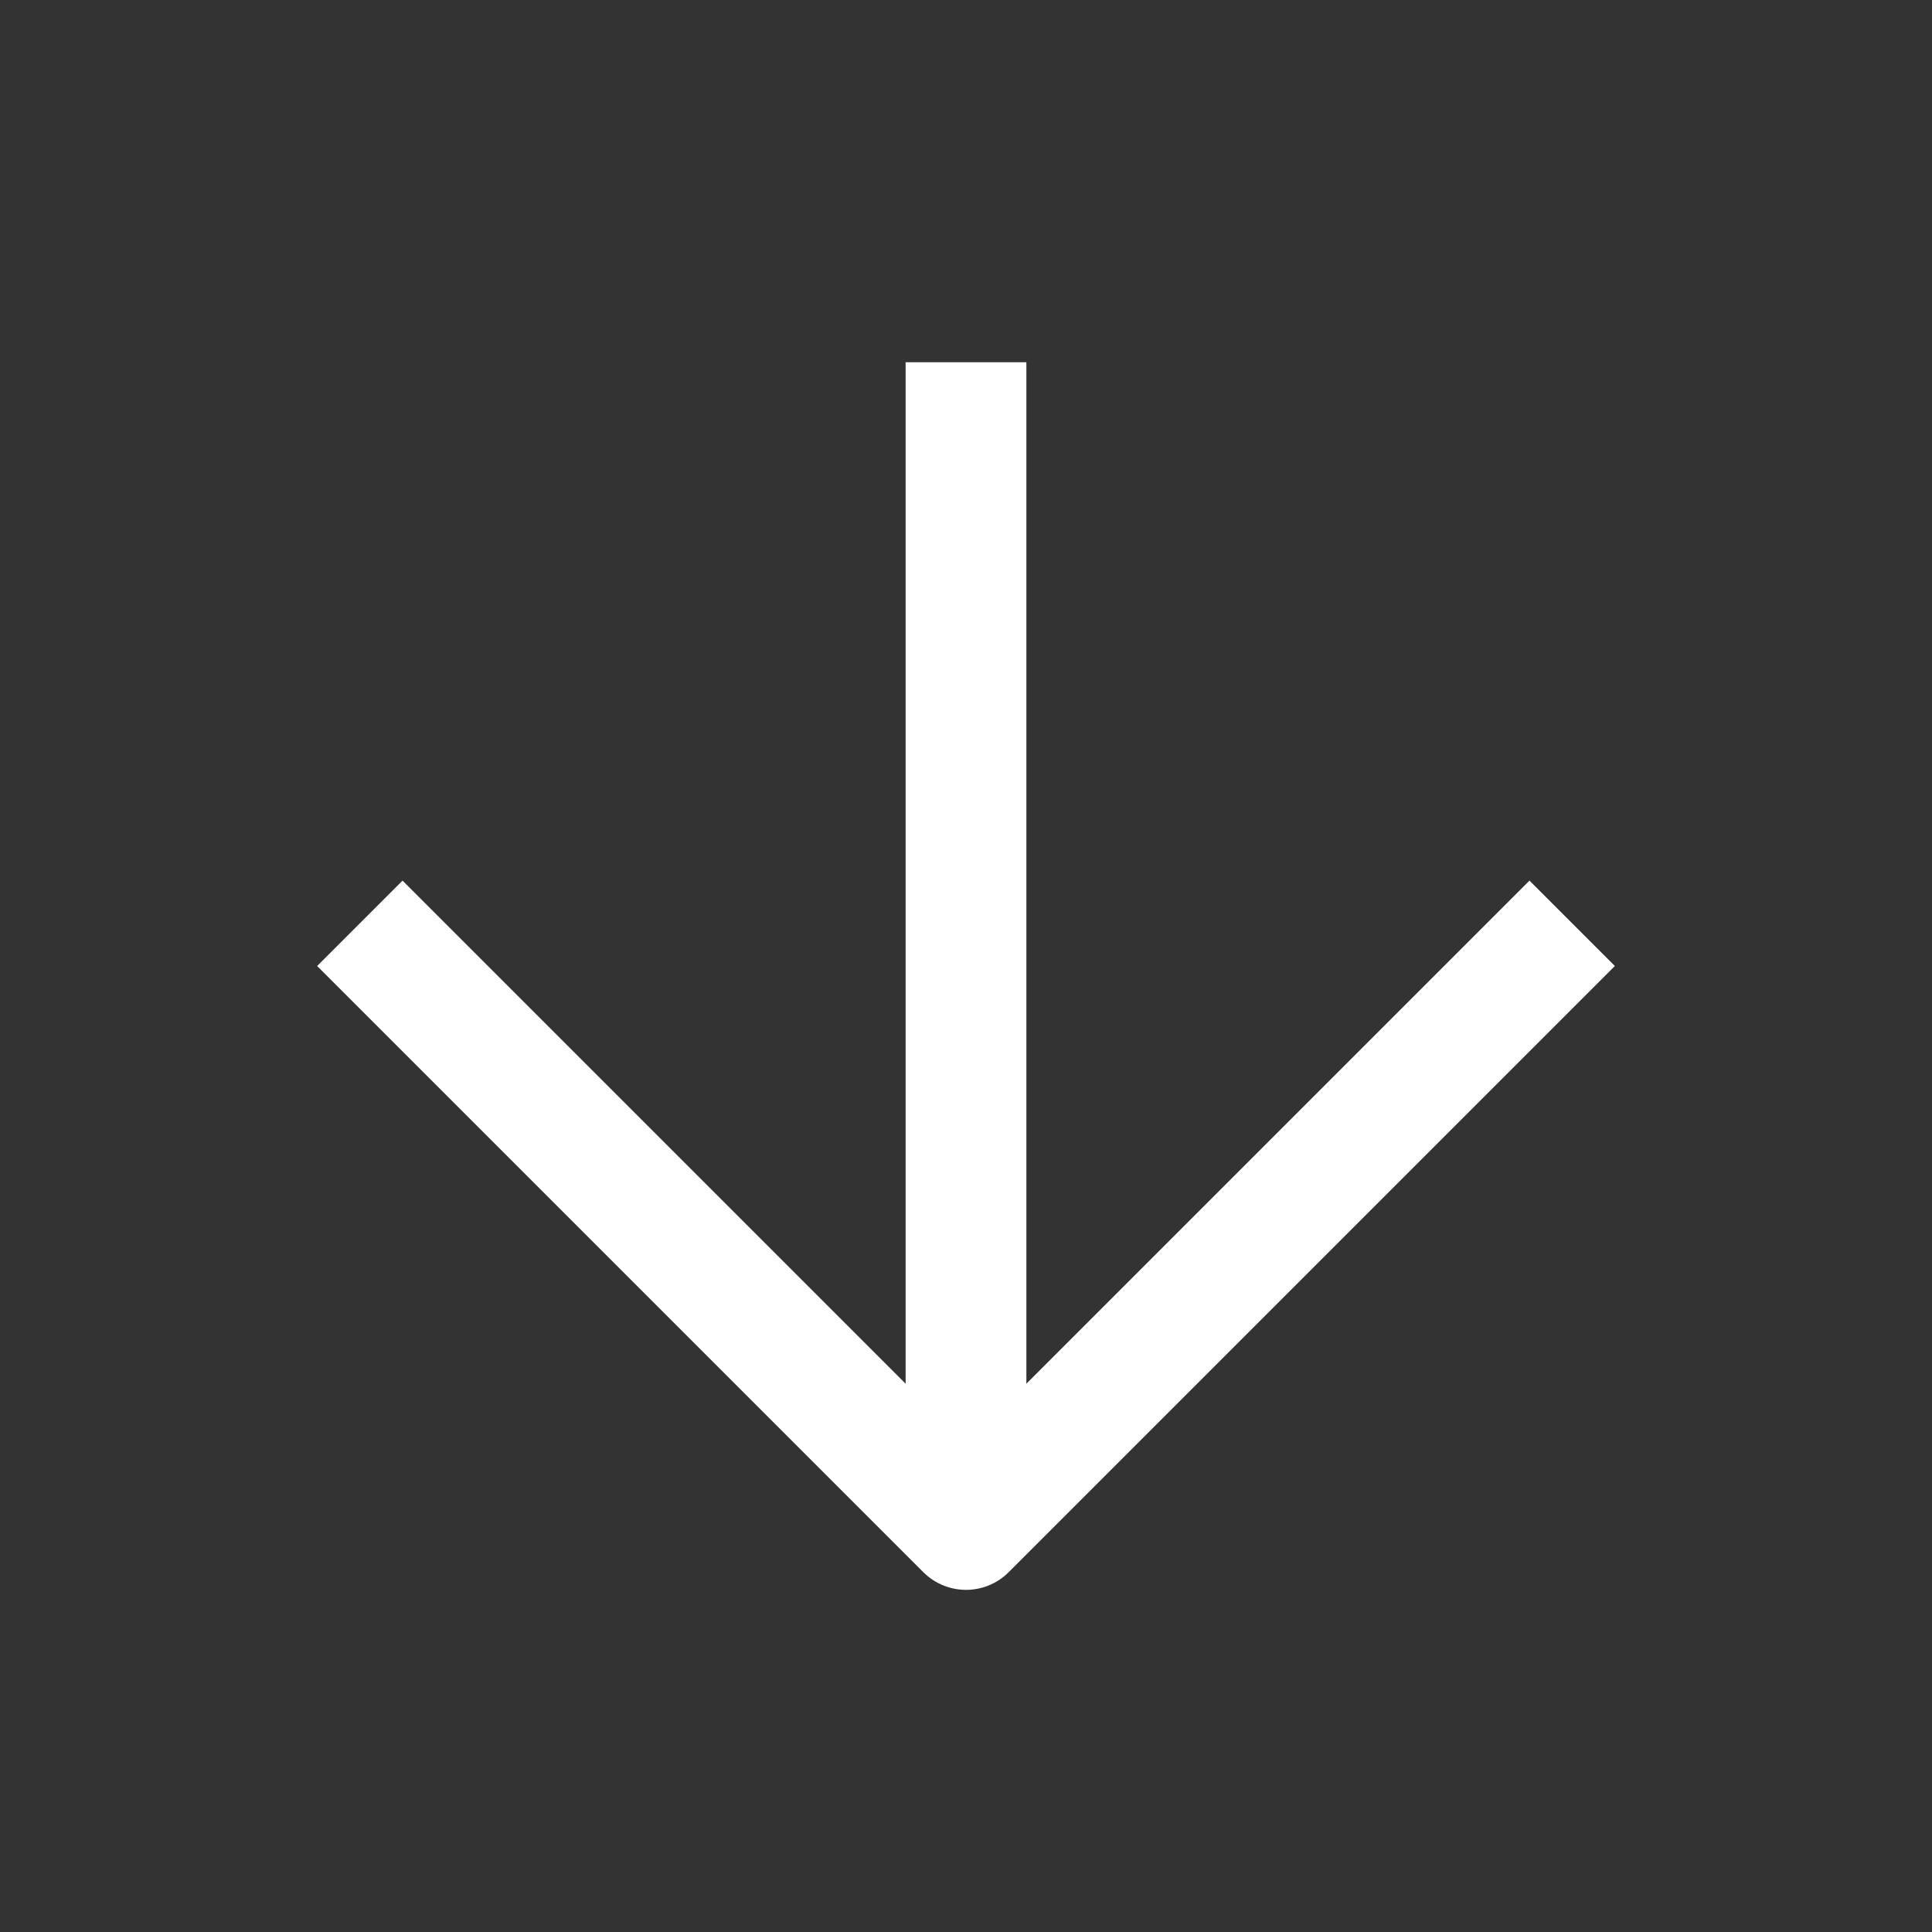
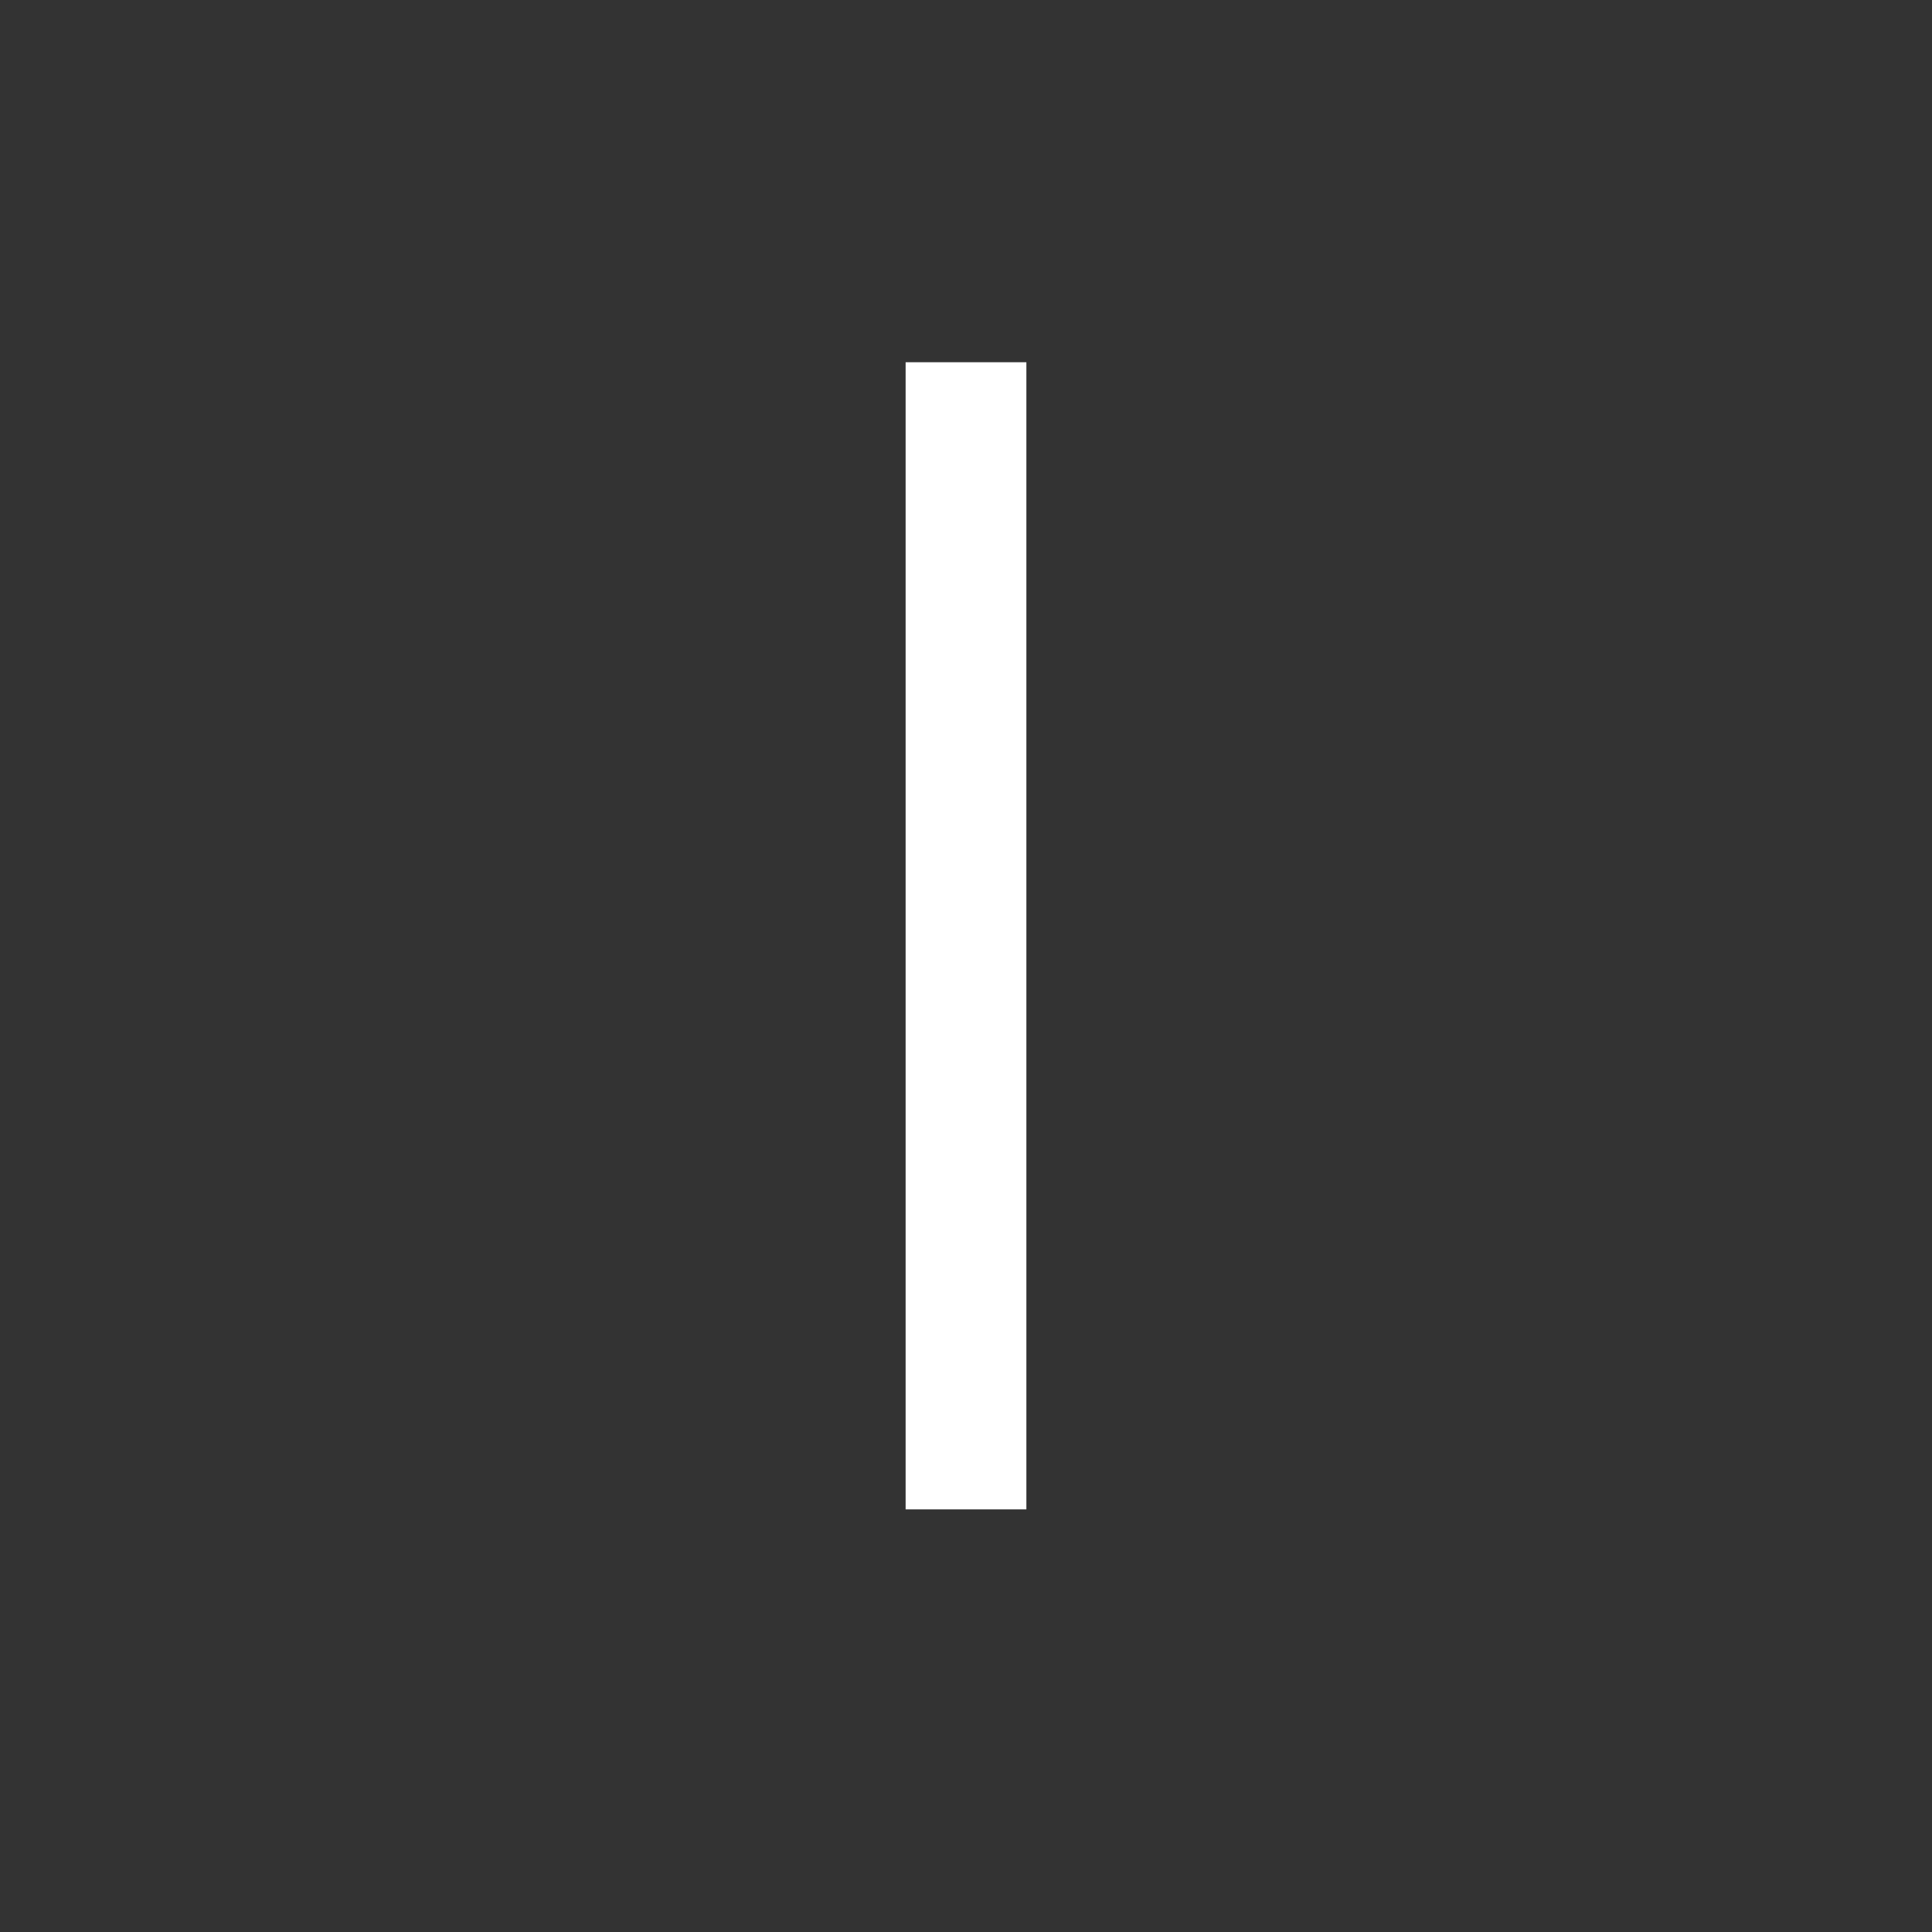
<svg xmlns="http://www.w3.org/2000/svg" width="32" height="32" viewBox="0 0 32 32" fill="none">
  <rect x="0" y="0" width="32" height="32" fill="#333333" stroke="none" />
  <path d="M16 7L16 24" stroke="white" stroke-width="2" stroke-linecap="square" stroke-linejoin="round" />
-   <path d="M25.333 16L16 25.333L6.667 16" stroke="white" stroke-width="2" stroke-linecap="square" stroke-linejoin="round" />
</svg>